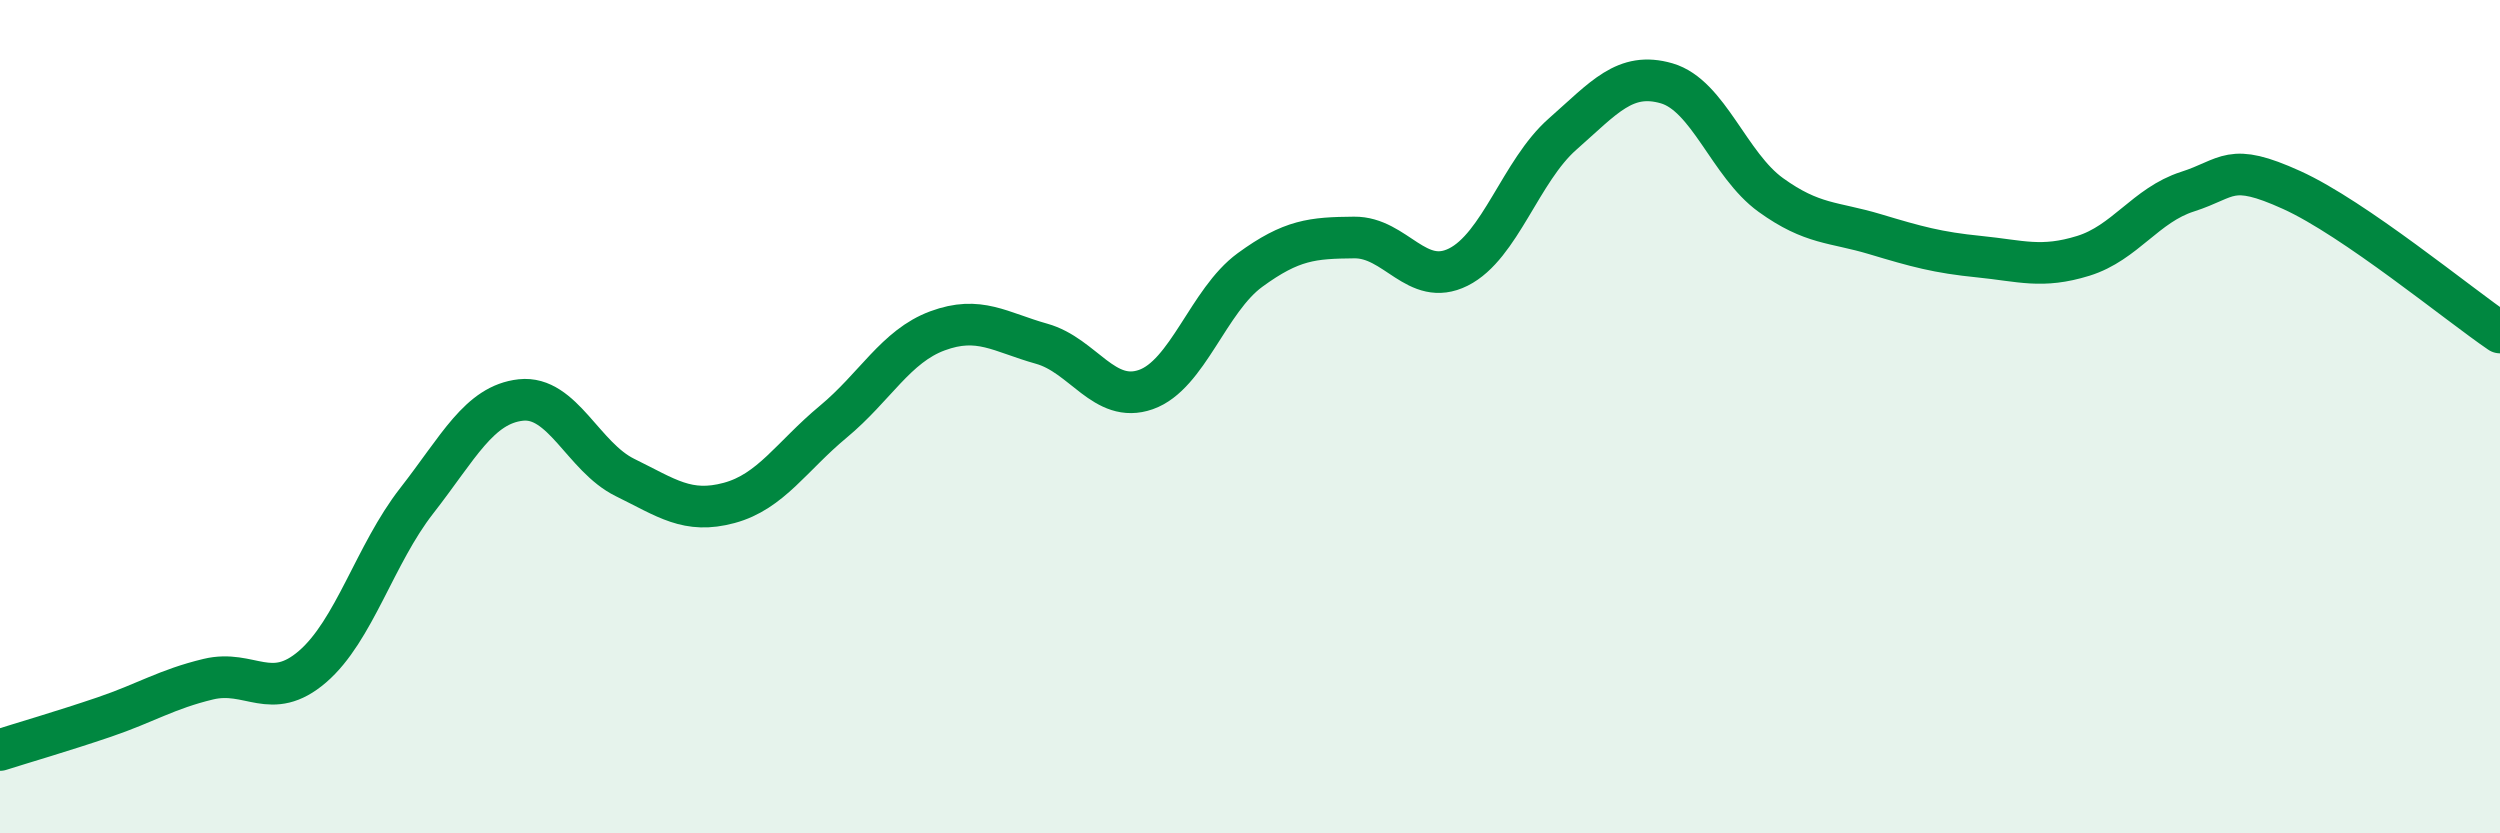
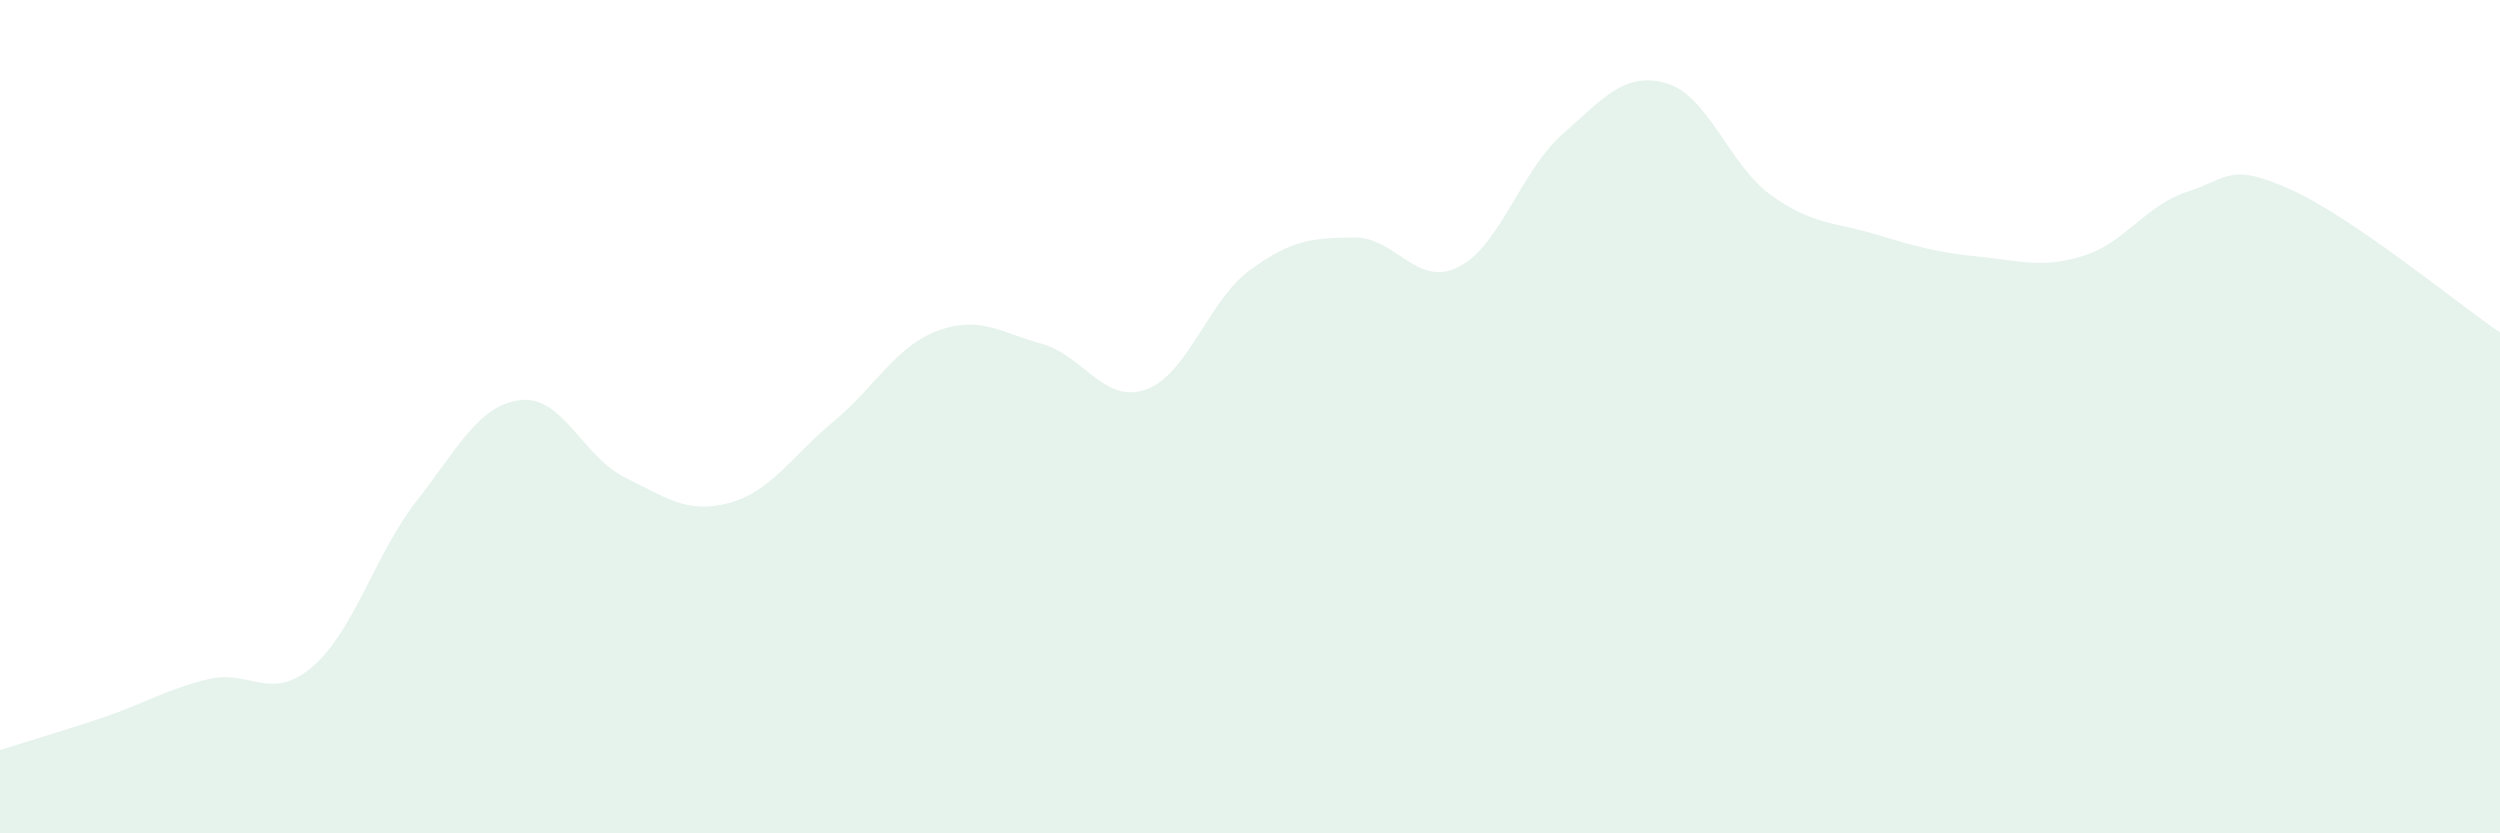
<svg xmlns="http://www.w3.org/2000/svg" width="60" height="20" viewBox="0 0 60 20">
  <path d="M 0,18 C 0.5,17.84 1.5,17.55 2.5,17.21 C 3.5,16.87 4,16.54 5,16.3 C 6,16.06 6.5,16.86 7.5,16 C 8.5,15.14 9,13.3 10,12.02 C 11,10.74 11.5,9.71 12.5,9.6 C 13.5,9.49 14,10.97 15,11.46 C 16,11.95 16.5,12.34 17.5,12.07 C 18.5,11.8 19,10.95 20,10.12 C 21,9.29 21.5,8.31 22.5,7.94 C 23.5,7.57 24,7.97 25,8.25 C 26,8.53 26.5,9.7 27.5,9.35 C 28.5,9 29,7.21 30,6.48 C 31,5.75 31.5,5.71 32.5,5.7 C 33.5,5.69 34,6.91 35,6.41 C 36,5.91 36.5,4.1 37.5,3.22 C 38.5,2.34 39,1.71 40,2 C 41,2.29 41.5,3.96 42.5,4.68 C 43.5,5.4 44,5.32 45,5.62 C 46,5.92 46.5,6.06 47.5,6.16 C 48.5,6.26 49,6.45 50,6.14 C 51,5.83 51.5,4.92 52.5,4.6 C 53.5,4.28 53.5,3.88 55,4.56 C 56.5,5.24 59,7.3 60,7.98L60 20L0 20Z" fill="#008740" opacity="0.1" stroke-linecap="round" stroke-linejoin="round" />
-   <path d="M 0,18 C 0.5,17.84 1.5,17.55 2.5,17.21 C 3.5,16.87 4,16.54 5,16.3 C 6,16.06 6.5,16.86 7.5,16 C 8.5,15.14 9,13.3 10,12.02 C 11,10.74 11.5,9.71 12.5,9.6 C 13.5,9.49 14,10.97 15,11.46 C 16,11.95 16.5,12.34 17.5,12.07 C 18.5,11.8 19,10.95 20,10.12 C 21,9.29 21.5,8.31 22.5,7.94 C 23.5,7.57 24,7.97 25,8.25 C 26,8.53 26.5,9.7 27.5,9.35 C 28.5,9 29,7.21 30,6.48 C 31,5.75 31.5,5.71 32.5,5.7 C 33.5,5.69 34,6.91 35,6.41 C 36,5.91 36.5,4.1 37.5,3.22 C 38.5,2.34 39,1.71 40,2 C 41,2.29 41.5,3.96 42.5,4.68 C 43.5,5.4 44,5.32 45,5.62 C 46,5.92 46.5,6.06 47.5,6.16 C 48.5,6.26 49,6.45 50,6.14 C 51,5.83 51.5,4.92 52.5,4.6 C 53.5,4.28 53.5,3.88 55,4.56 C 56.5,5.24 59,7.3 60,7.98" stroke="#008740" stroke-width="1" fill="none" stroke-linecap="round" stroke-linejoin="round" />
</svg>